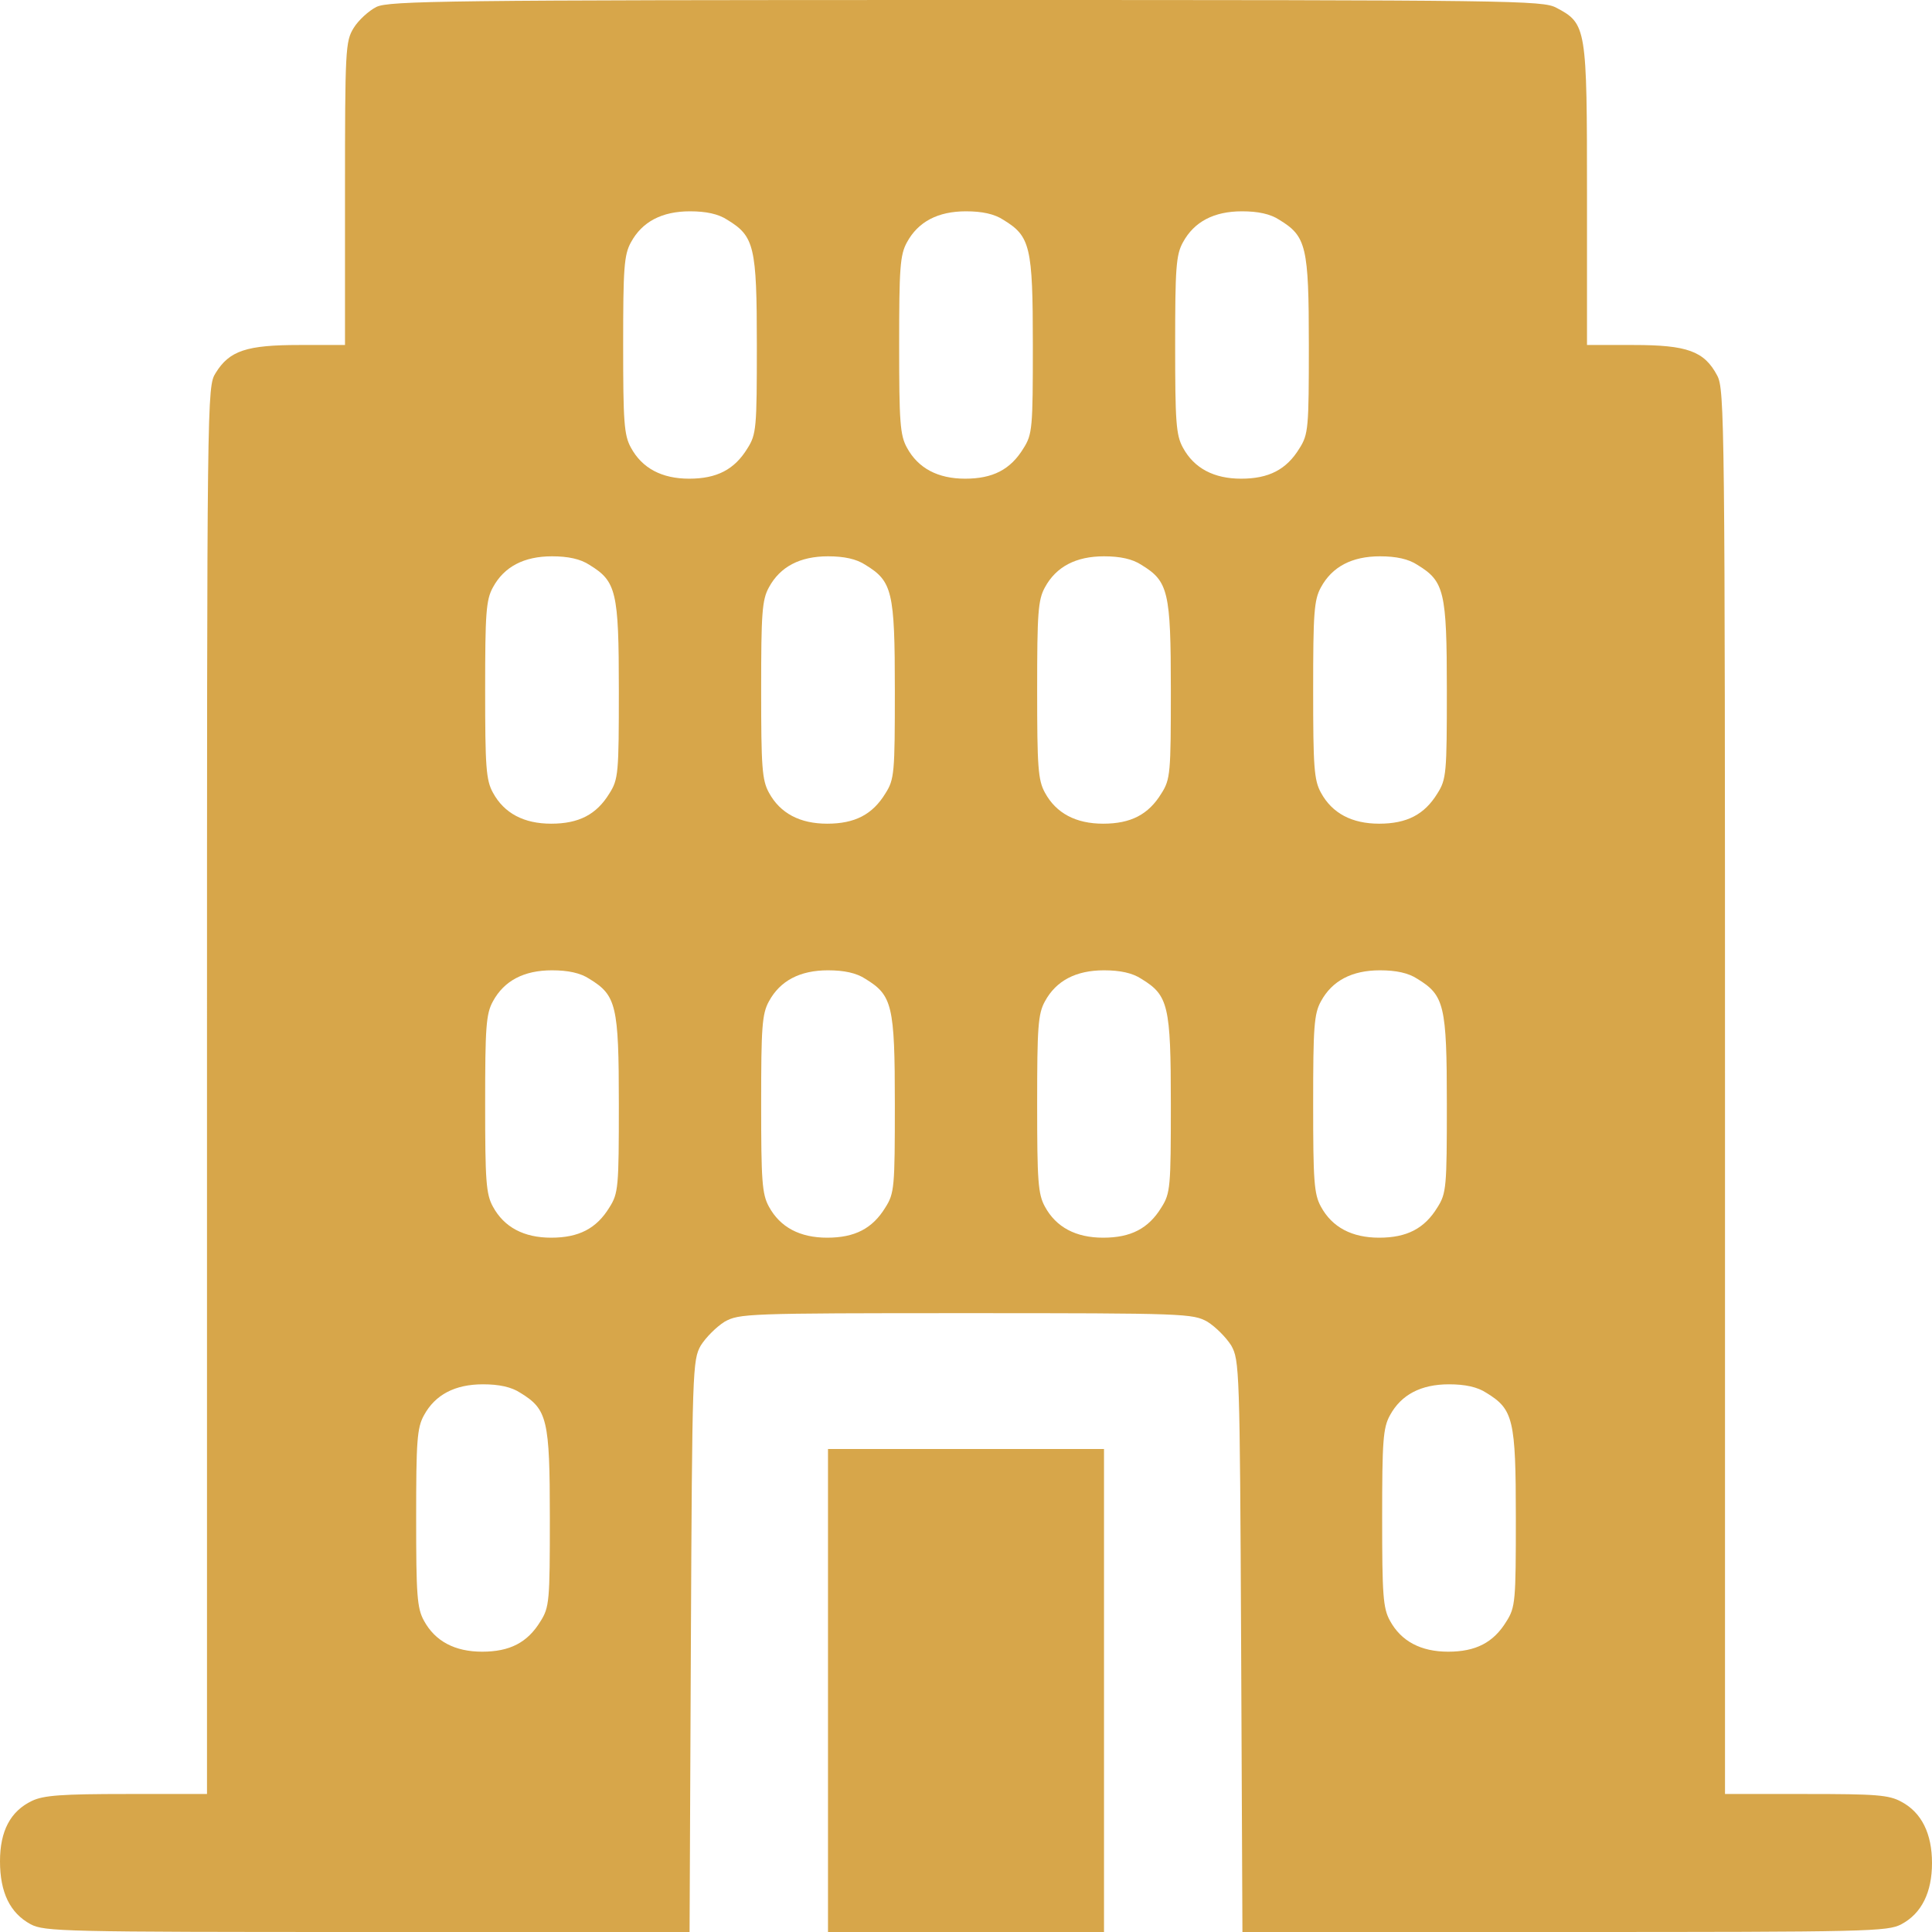
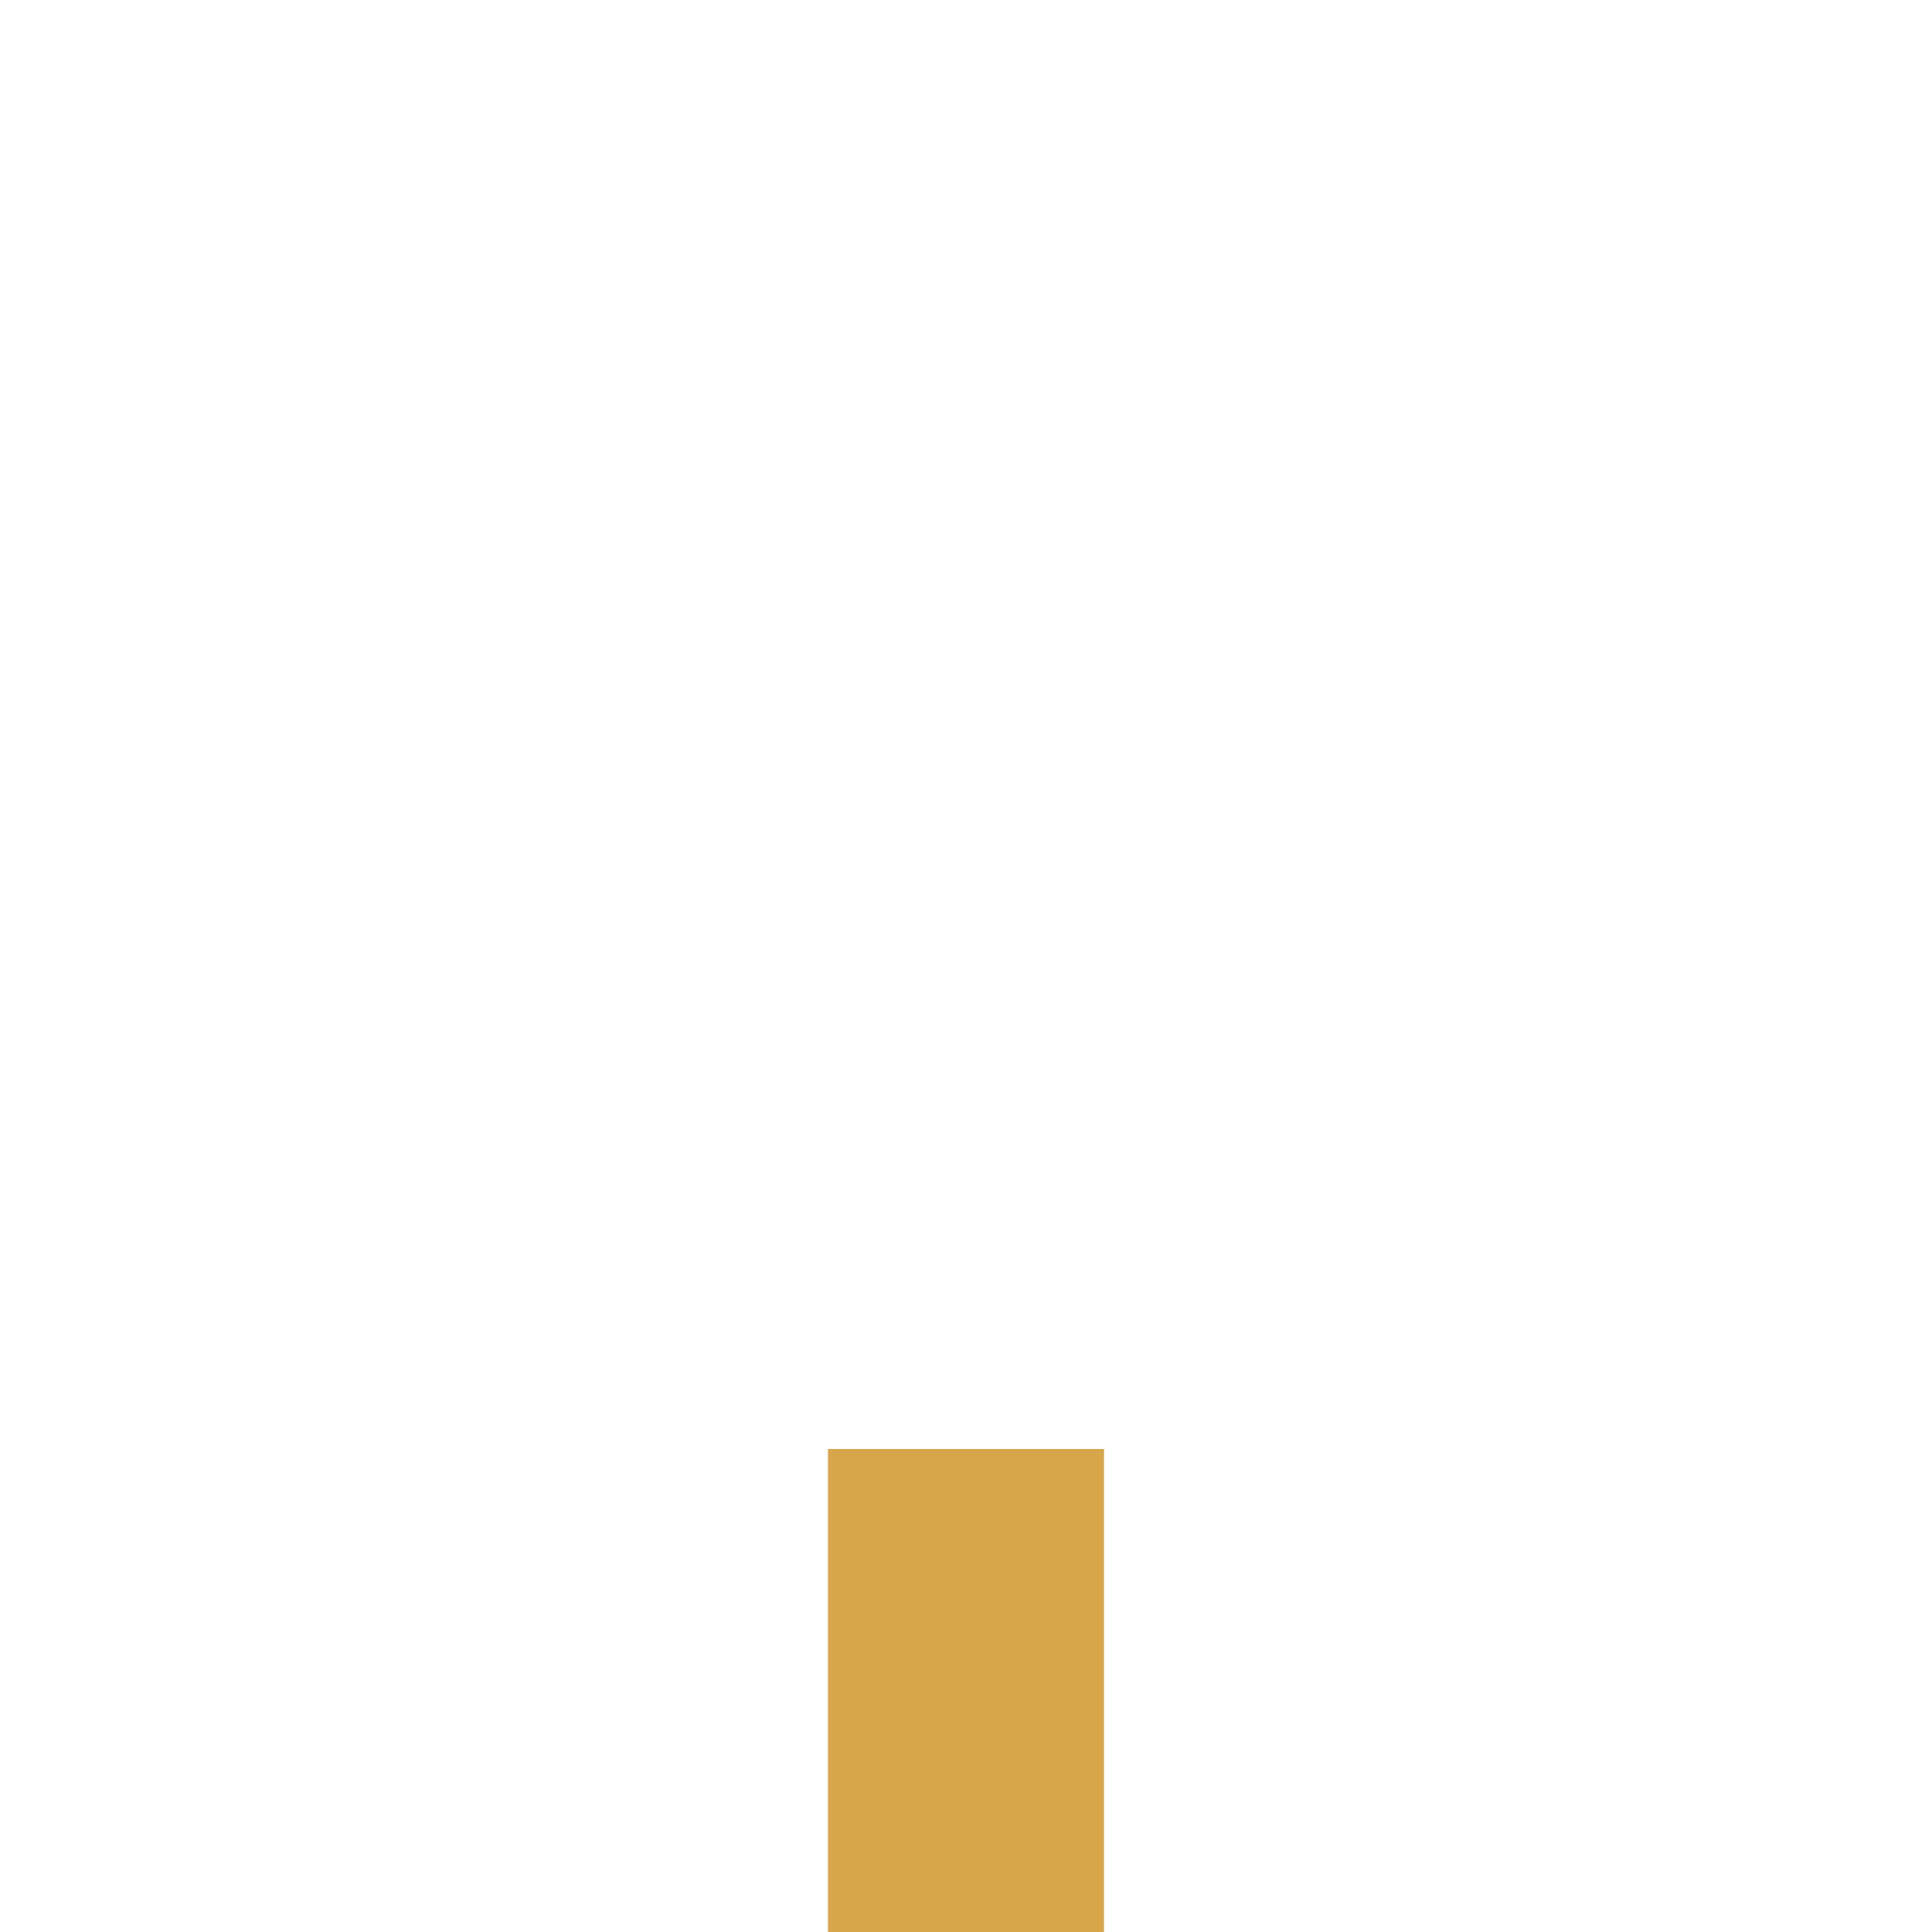
<svg xmlns="http://www.w3.org/2000/svg" width="448" height="448" viewBox="0 0 448 448" fill="none">
-   <path d="M87.3 1.6C85.5 2.5 83.1 4.7 82 6.5C80.1 9.6 80 11.4 80 44.9V80H69.4C57.2 80 53.2 81.3 50 86.5C48 89.7 48 91.1 48 252.9V416H29.4C14.4 416 10.1 416.3 7.4 417.6C2.4 420 0 424.6 0 431.6C0 438.8 2.3 443.6 7.1 446.2C10.3 447.9 14.7 448 85.2 448H159.9L160.2 381.8C160.5 317.2 160.6 315.4 162.5 312C163.7 310.1 166.1 307.7 168 306.5C171.4 304.6 173 304.5 224 304.5C275 304.5 276.6 304.6 280 306.5C281.9 307.7 284.3 310.1 285.5 312C287.4 315.4 287.5 317.2 287.8 381.8L288.1 448H362.8C433.3 448 437.7 447.9 440.9 446.2C445.6 443.7 448 438.8 448 432C448 425.2 445.6 420.3 440.9 417.8C438 416.2 435 416 418.8 416H400V253.2C400 97.5 399.9 90.3 398.2 87.1C395.2 81.4 391.2 80 378.8 80H368V45.2C368 6.3 367.9 5.5 360.9 1.8C357.7 0.1 351.4 -6.67572e-06 224 -6.67572e-06C103.7 -6.67572e-06 90.2 0.2 87.3 1.6ZM168.7 51C174.9 54.8 175.5 57.1 175.5 80C175.5 99.3 175.4 100.7 173.3 104C170.3 108.9 166.2 111 159.8 111C153.5 111 148.9 108.6 146.3 103.8C144.7 100.9 144.5 97.8 144.5 80C144.5 62.2 144.7 59.1 146.3 56.2C148.9 51.4 153.5 49 160 49C163.7 49 166.6 49.6 168.7 51ZM232.7 51C238.9 54.8 239.5 57.1 239.5 80C239.5 99.3 239.4 100.7 237.3 104C234.3 108.9 230.2 111 223.8 111C217.5 111 212.9 108.6 210.3 103.8C208.7 100.9 208.5 97.8 208.5 80C208.5 62.2 208.7 59.1 210.3 56.2C212.9 51.4 217.5 49 224 49C227.7 49 230.6 49.6 232.7 51ZM296.7 51C302.9 54.8 303.5 57.1 303.5 80C303.5 99.3 303.4 100.7 301.3 104C298.3 108.9 294.2 111 287.8 111C281.5 111 276.9 108.6 274.3 103.8C272.7 100.9 272.5 97.8 272.5 80C272.5 62.2 272.7 59.1 274.3 56.2C276.9 51.4 281.5 49 288 49C291.7 49 294.6 49.6 296.7 51ZM136.7 131C142.9 134.8 143.5 137.1 143.5 160C143.5 179.3 143.4 180.7 141.3 184C138.3 188.9 134.2 191 127.8 191C121.5 191 116.9 188.6 114.3 183.8C112.7 180.9 112.5 177.8 112.5 160C112.5 142.2 112.7 139.1 114.3 136.2C116.9 131.4 121.5 129 128 129C131.7 129 134.6 129.6 136.7 131ZM200.7 131C206.9 134.8 207.5 137.1 207.5 160C207.5 179.3 207.4 180.7 205.3 184C202.3 188.9 198.2 191 191.8 191C185.5 191 180.9 188.6 178.3 183.8C176.7 180.9 176.5 177.8 176.5 160C176.5 142.2 176.7 139.1 178.3 136.2C180.9 131.4 185.5 129 192 129C195.7 129 198.6 129.6 200.7 131ZM264.7 131C270.9 134.8 271.5 137.1 271.5 160C271.5 179.3 271.4 180.7 269.3 184C266.3 188.9 262.2 191 255.8 191C249.5 191 244.9 188.6 242.3 183.8C240.7 180.9 240.5 177.8 240.5 160C240.5 142.2 240.7 139.1 242.3 136.2C244.9 131.4 249.5 129 256 129C259.7 129 262.6 129.6 264.7 131ZM328.7 131C334.9 134.8 335.5 137.1 335.5 160C335.5 179.3 335.4 180.7 333.3 184C330.3 188.9 326.2 191 319.8 191C313.5 191 308.9 188.6 306.3 183.8C304.7 180.9 304.5 177.8 304.5 160C304.5 142.2 304.7 139.1 306.3 136.2C308.9 131.4 313.5 129 320 129C323.7 129 326.6 129.6 328.7 131ZM136.7 227C142.9 230.8 143.5 233.1 143.5 256C143.5 275.3 143.4 276.7 141.3 280C138.3 284.9 134.2 287 127.8 287C121.5 287 116.9 284.6 114.3 279.8C112.7 276.9 112.5 273.8 112.5 256C112.5 238.2 112.7 235.1 114.3 232.2C116.9 227.4 121.5 225 128 225C131.7 225 134.6 225.6 136.7 227ZM200.7 227C206.9 230.8 207.5 233.1 207.5 256C207.5 275.3 207.4 276.7 205.3 280C202.3 284.9 198.2 287 191.8 287C185.5 287 180.9 284.6 178.3 279.8C176.7 276.9 176.5 273.8 176.5 256C176.5 238.2 176.7 235.1 178.3 232.2C180.9 227.4 185.5 225 192 225C195.7 225 198.6 225.6 200.7 227ZM264.7 227C270.9 230.8 271.5 233.1 271.5 256C271.5 275.3 271.4 276.7 269.3 280C266.3 284.9 262.2 287 255.8 287C249.5 287 244.9 284.6 242.3 279.8C240.7 276.9 240.5 273.8 240.5 256C240.5 238.2 240.7 235.1 242.3 232.2C244.9 227.4 249.5 225 256 225C259.7 225 262.6 225.6 264.7 227ZM328.7 227C334.9 230.8 335.5 233.1 335.5 256C335.5 275.3 335.4 276.7 333.3 280C330.3 284.9 326.2 287 319.8 287C313.5 287 308.9 284.6 306.3 279.8C304.7 276.9 304.5 273.8 304.5 256C304.5 238.2 304.7 235.1 306.3 232.2C308.9 227.4 313.5 225 320 225C323.7 225 326.6 225.6 328.7 227ZM120.7 323C126.9 326.8 127.5 329.1 127.5 352C127.5 371.3 127.4 372.7 125.3 376C122.3 380.9 118.2 383 111.8 383C105.5 383 100.9 380.6 98.3 375.8C96.7 372.9 96.5 369.8 96.5 352C96.5 334.2 96.7 331.1 98.3 328.2C100.9 323.4 105.5 321 112 321C115.7 321 118.6 321.6 120.7 323ZM344.7 323C350.9 326.8 351.5 329.1 351.5 352C351.5 371.3 351.4 372.7 349.3 376C346.3 380.9 342.2 383 335.8 383C329.5 383 324.9 380.6 322.3 375.8C320.7 372.9 320.5 369.8 320.5 352C320.5 334.2 320.7 331.1 322.3 328.2C324.9 323.4 329.5 321 336 321C339.7 321 342.6 321.6 344.7 323Z" fill="#D7A64A" />
  <path d="M192 392V448H224H256V392V336H224H192V392Z" fill="#D7A64A" />
</svg>